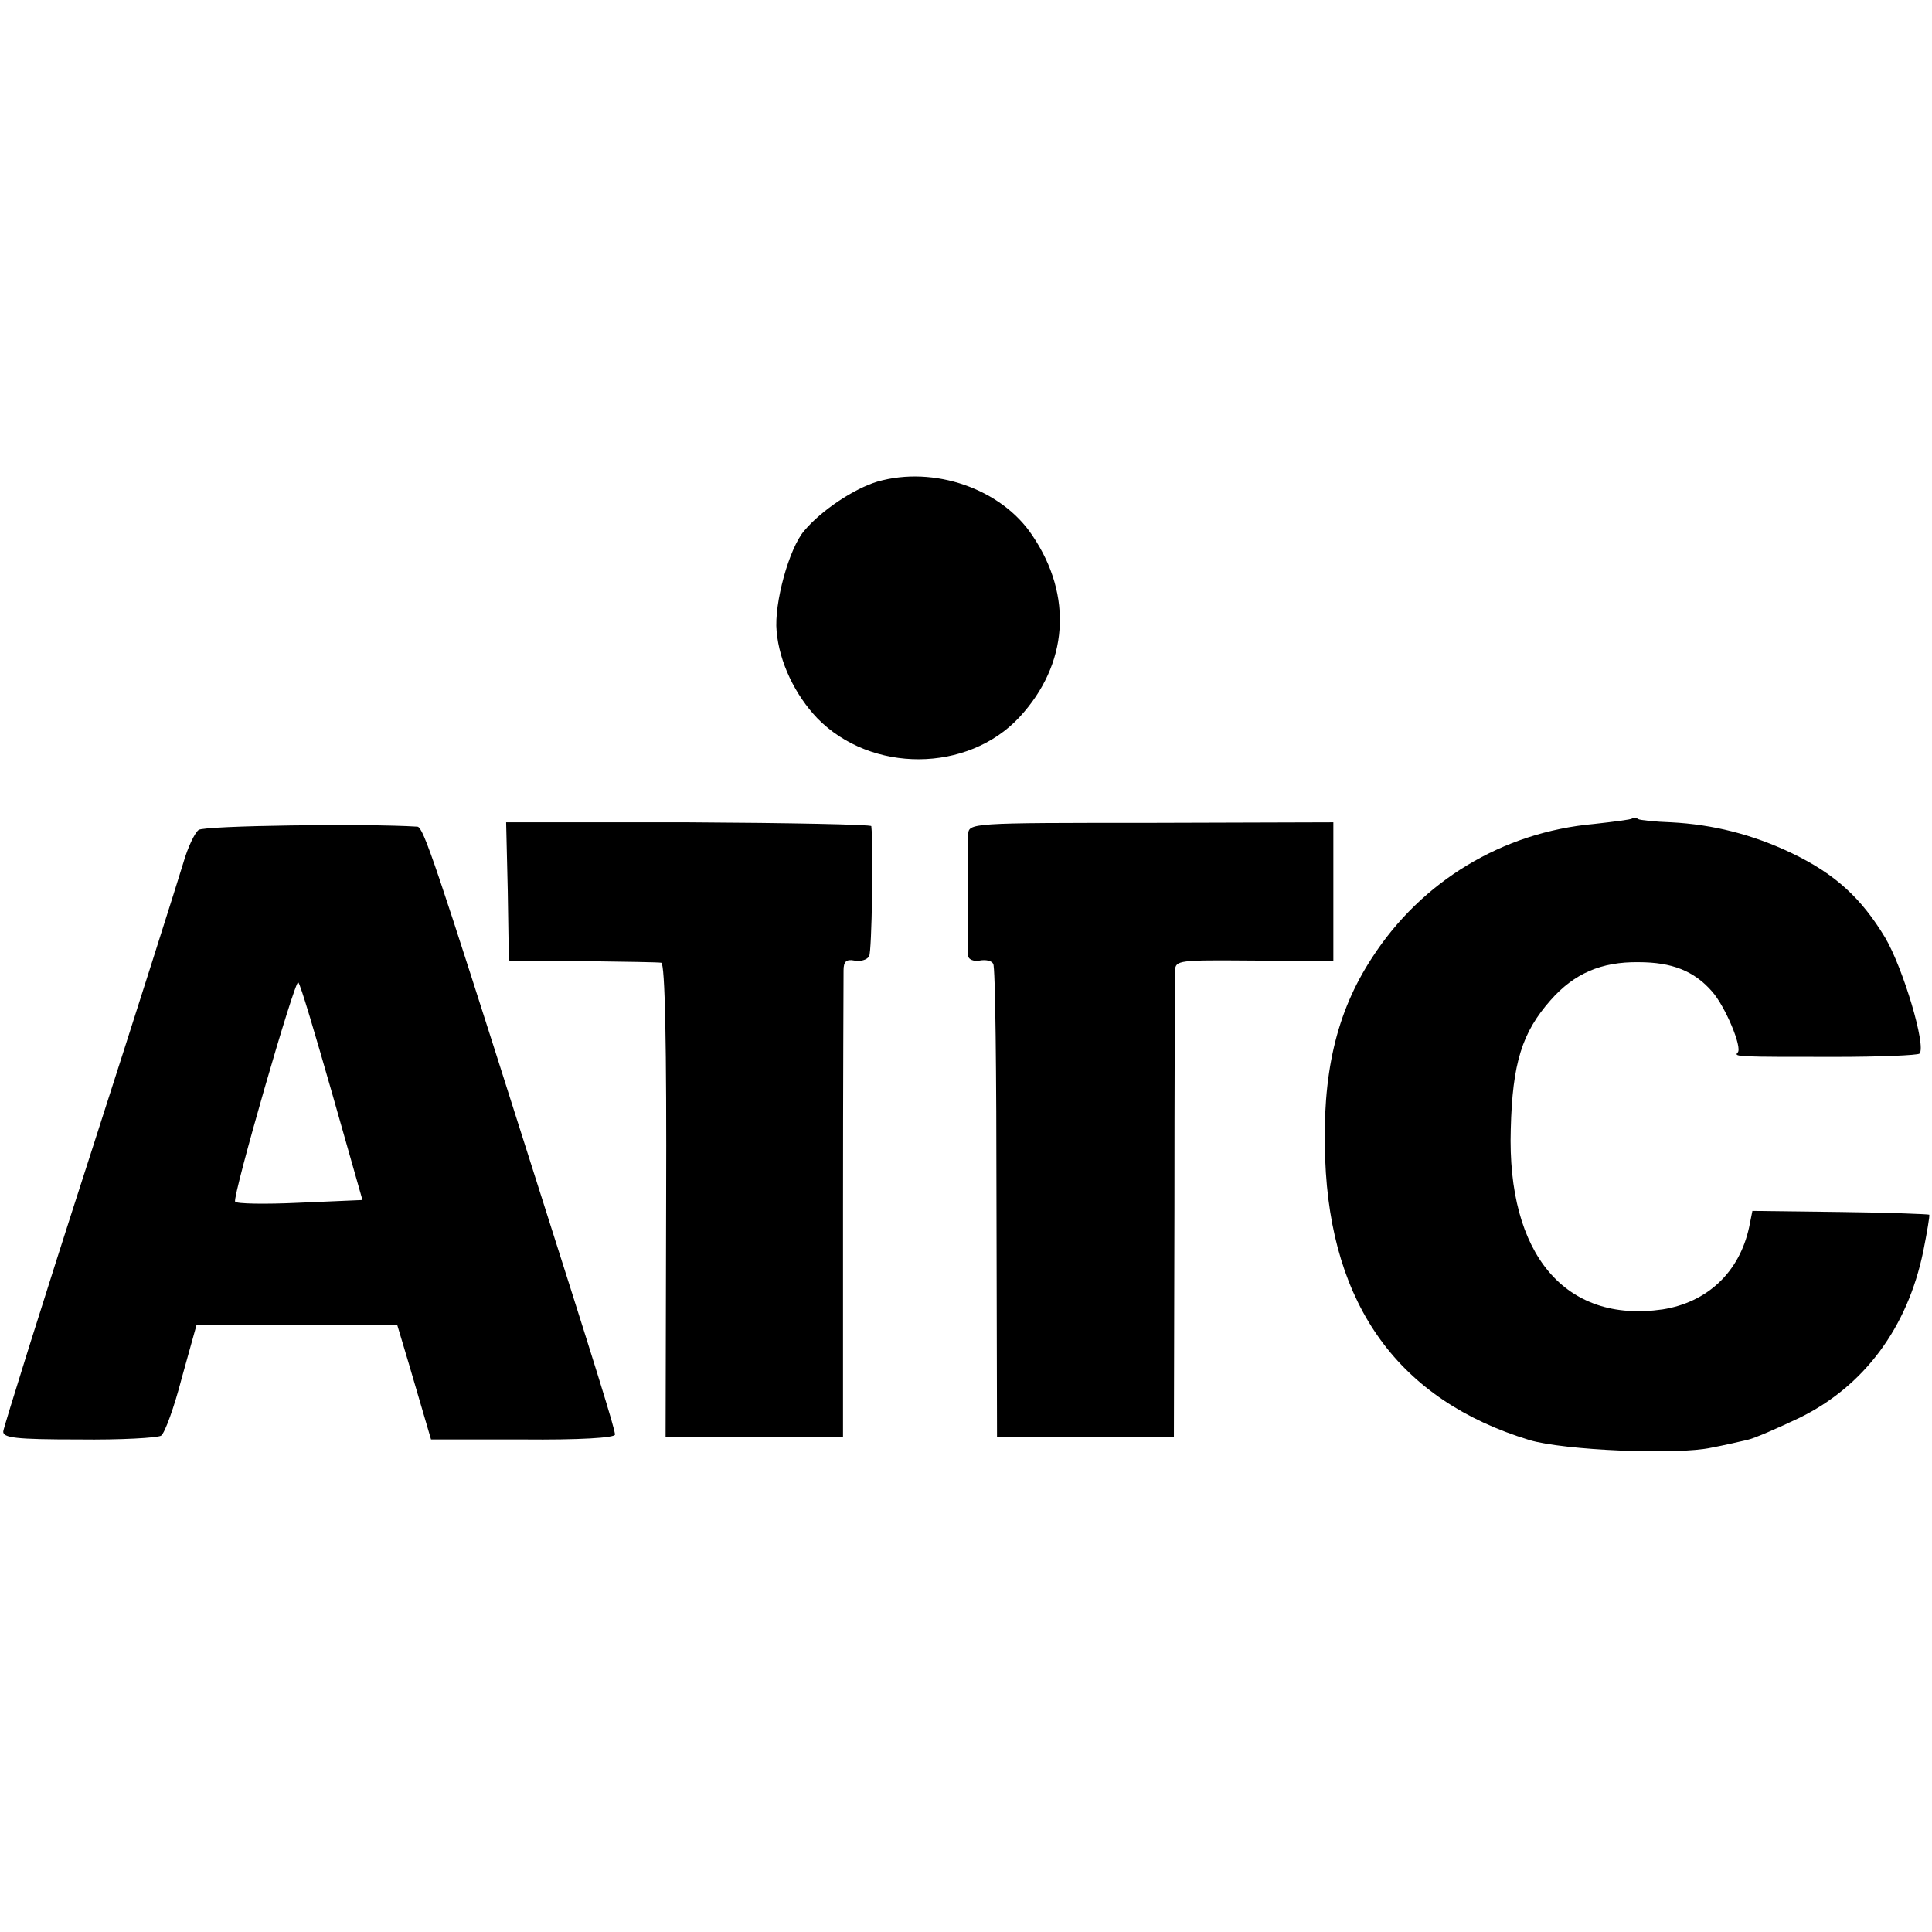
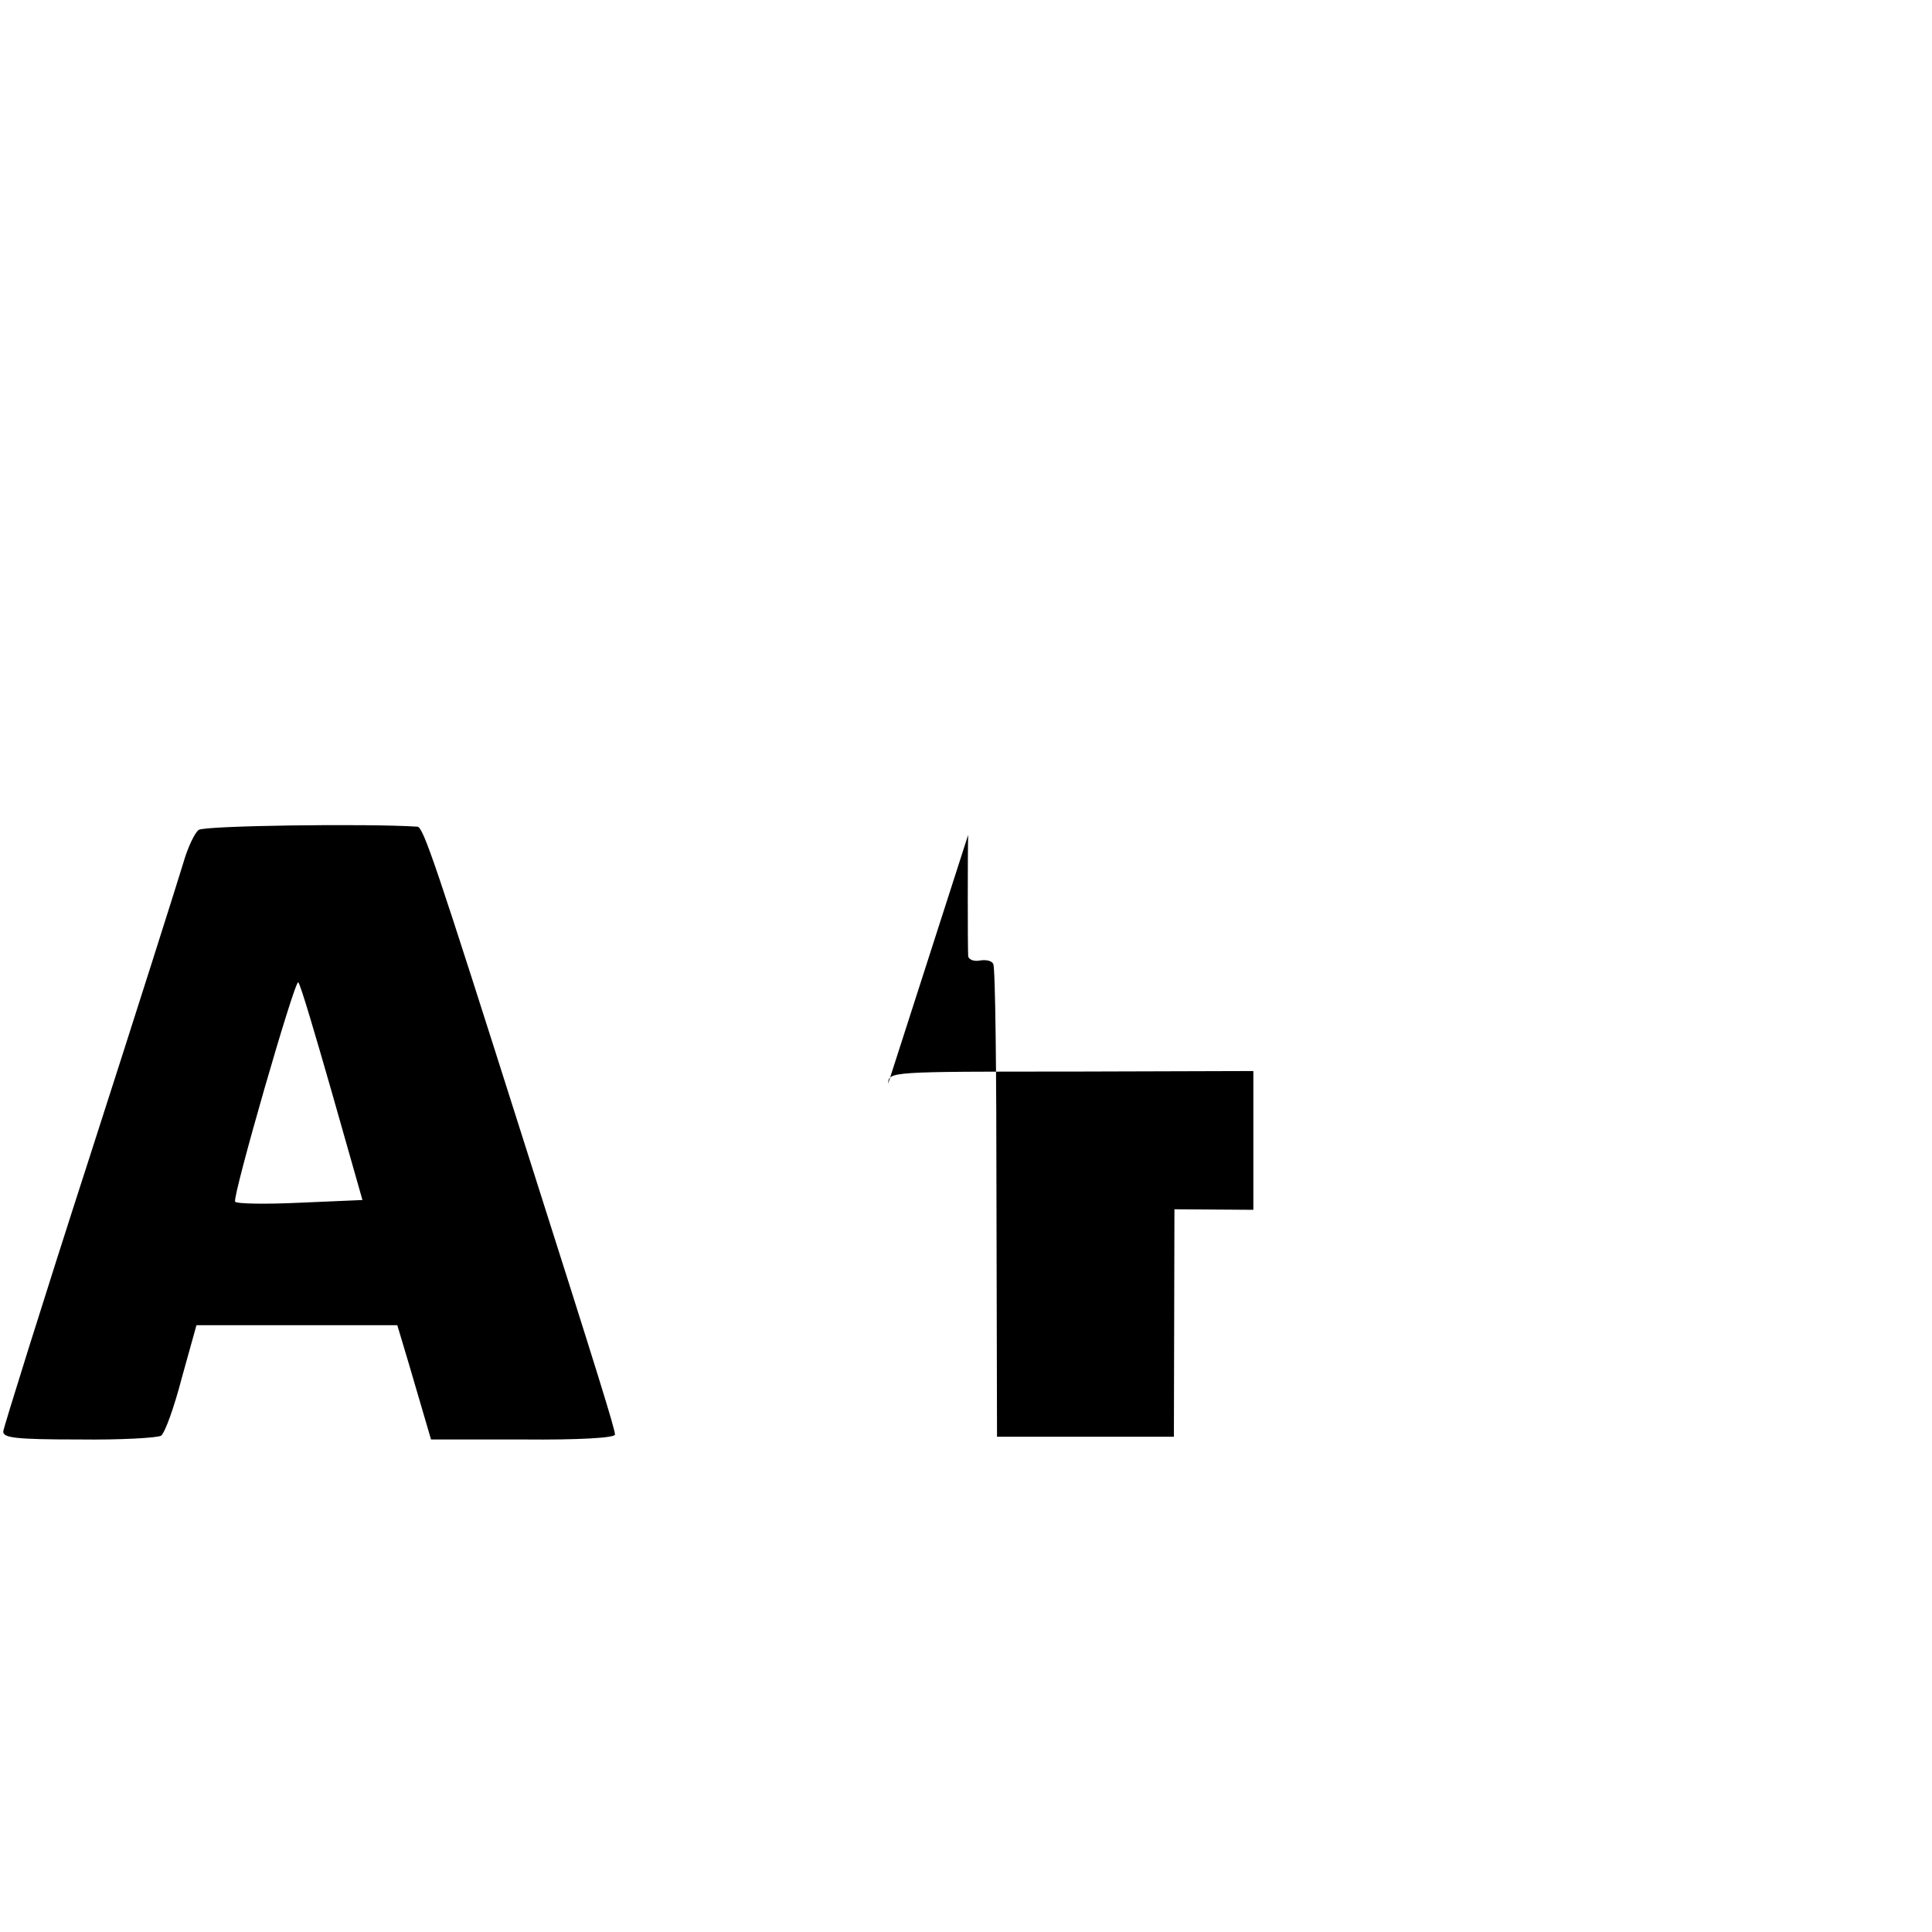
<svg xmlns="http://www.w3.org/2000/svg" version="1.0" width="355pt" height="355pt" viewBox="0 0 355 355" preserveAspectRatio="xMidYMid meet">
  <g transform="translate(0,355) scale(0.1,-0.1)" fill="#000000" stroke="none">
-     <path d="M1612 2665 c-43 -13 -103 -53 -134 -90 -28 -32 -56 -134 -51 -185 5 -57 34 -117 75 -160 99 -101 276 -100 371 2 90 97 99 223 24 334 -57 86 -181 129 -285 99z" />
-     <path d="M2999 2046 c-2 -2 -34 -6 -70 -10 -168 -15 -317 -105 -408 -246 -66 -101 -92 -214 -86 -370 10 -270 136 -443 375 -516 63 -19 272 -28 335 -14 22 4 51 11 65 14 14 3 57 22 97 41 118 58 198 165 227 306 7 35 12 65 11 67 -1 1 -75 4 -163 5 l-162 2 -6 -30 c-18 -83 -77 -138 -159 -151 -179 -26 -286 101 -279 331 3 122 21 178 73 237 43 49 93 71 162 70 61 0 102 -16 135 -54 24 -27 56 -103 47 -112 -8 -8 0 -8 180 -8 81 0 151 3 154 6 13 13 -30 157 -63 213 -44 73 -92 117 -171 155 -73 35 -146 53 -222 57 -30 1 -58 4 -61 6 -4 3 -9 3 -11 1z" />
    <path d="M365 2025 c-7 -5 -20 -32 -28 -60 -8 -27 -85 -270 -172 -540 -87 -269 -158 -497 -159 -505 -1 -12 22 -15 139 -15 77 -1 145 3 151 7 7 5 24 52 38 106 l27 97 185 0 184 0 9 -30 c5 -16 19 -64 31 -105 l22 -75 169 0 c103 -1 169 3 169 9 0 10 -30 107 -165 531 -165 520 -187 585 -198 586 -92 6 -393 2 -402 -6z m245 -483 l56 -197 -116 -5 c-63 -3 -116 -2 -118 2 -5 10 110 409 116 403 4 -3 31 -95 62 -203z" />
-     <path d="M933 1912 l2 -127 135 -1 c74 -1 140 -2 145 -3 7 -1 10 -153 9 -436 l-1 -435 163 0 163 0 0 418 c0 229 1 427 1 439 0 16 5 21 20 18 11 -2 23 1 27 8 5 8 8 203 4 239 -1 3 -152 6 -336 7 l-335 0 3 -127z" />
-     <path d="M1779 2016 c-1 -25 -1 -206 0 -223 1 -6 10 -10 21 -8 11 2 22 0 25 -6 4 -5 6 -203 6 -439 l1 -430 162 0 163 0 1 418 c0 229 1 426 1 438 1 20 6 20 146 19 l145 -1 0 127 0 128 -335 -1 c-335 0 -335 0 -336 -22z" />
+     <path d="M1779 2016 c-1 -25 -1 -206 0 -223 1 -6 10 -10 21 -8 11 2 22 0 25 -6 4 -5 6 -203 6 -439 l1 -430 162 0 163 0 1 418 l145 -1 0 127 0 128 -335 -1 c-335 0 -335 0 -336 -22z" />
  </g>
</svg>